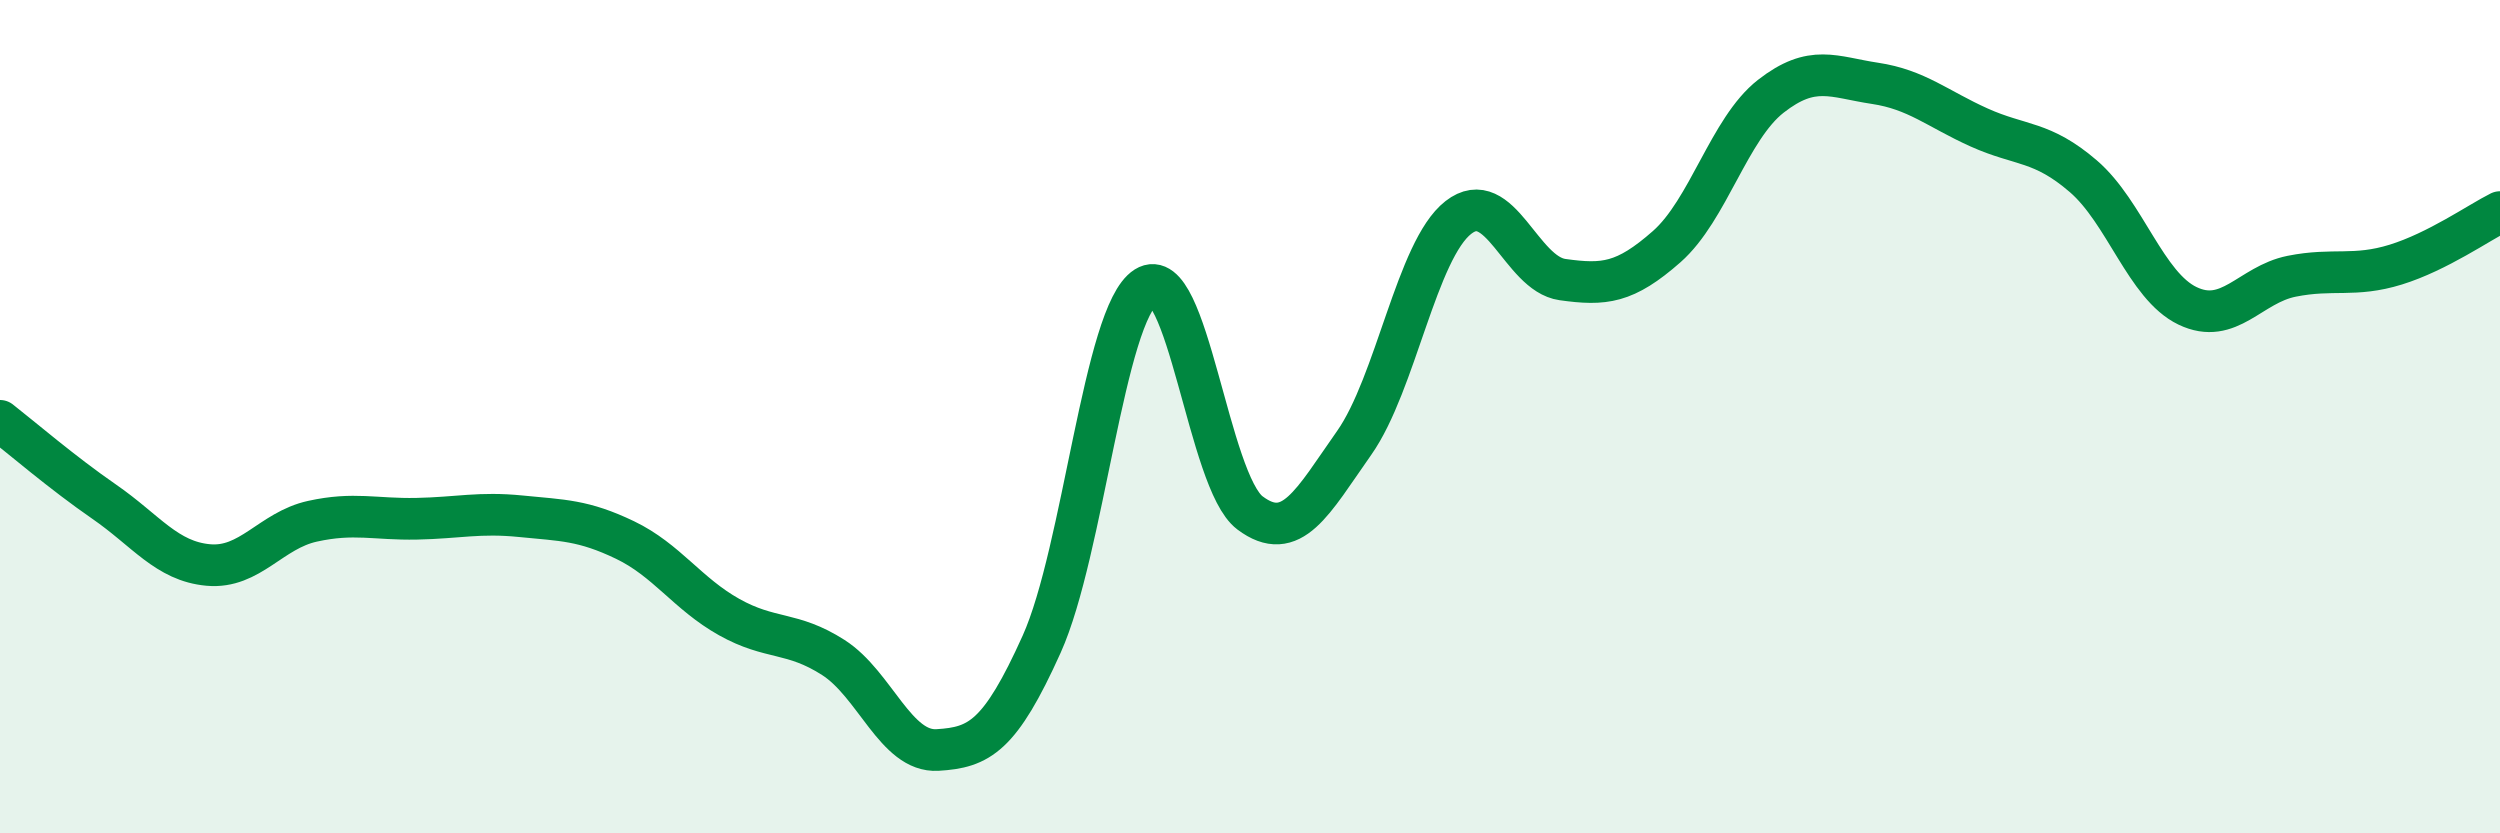
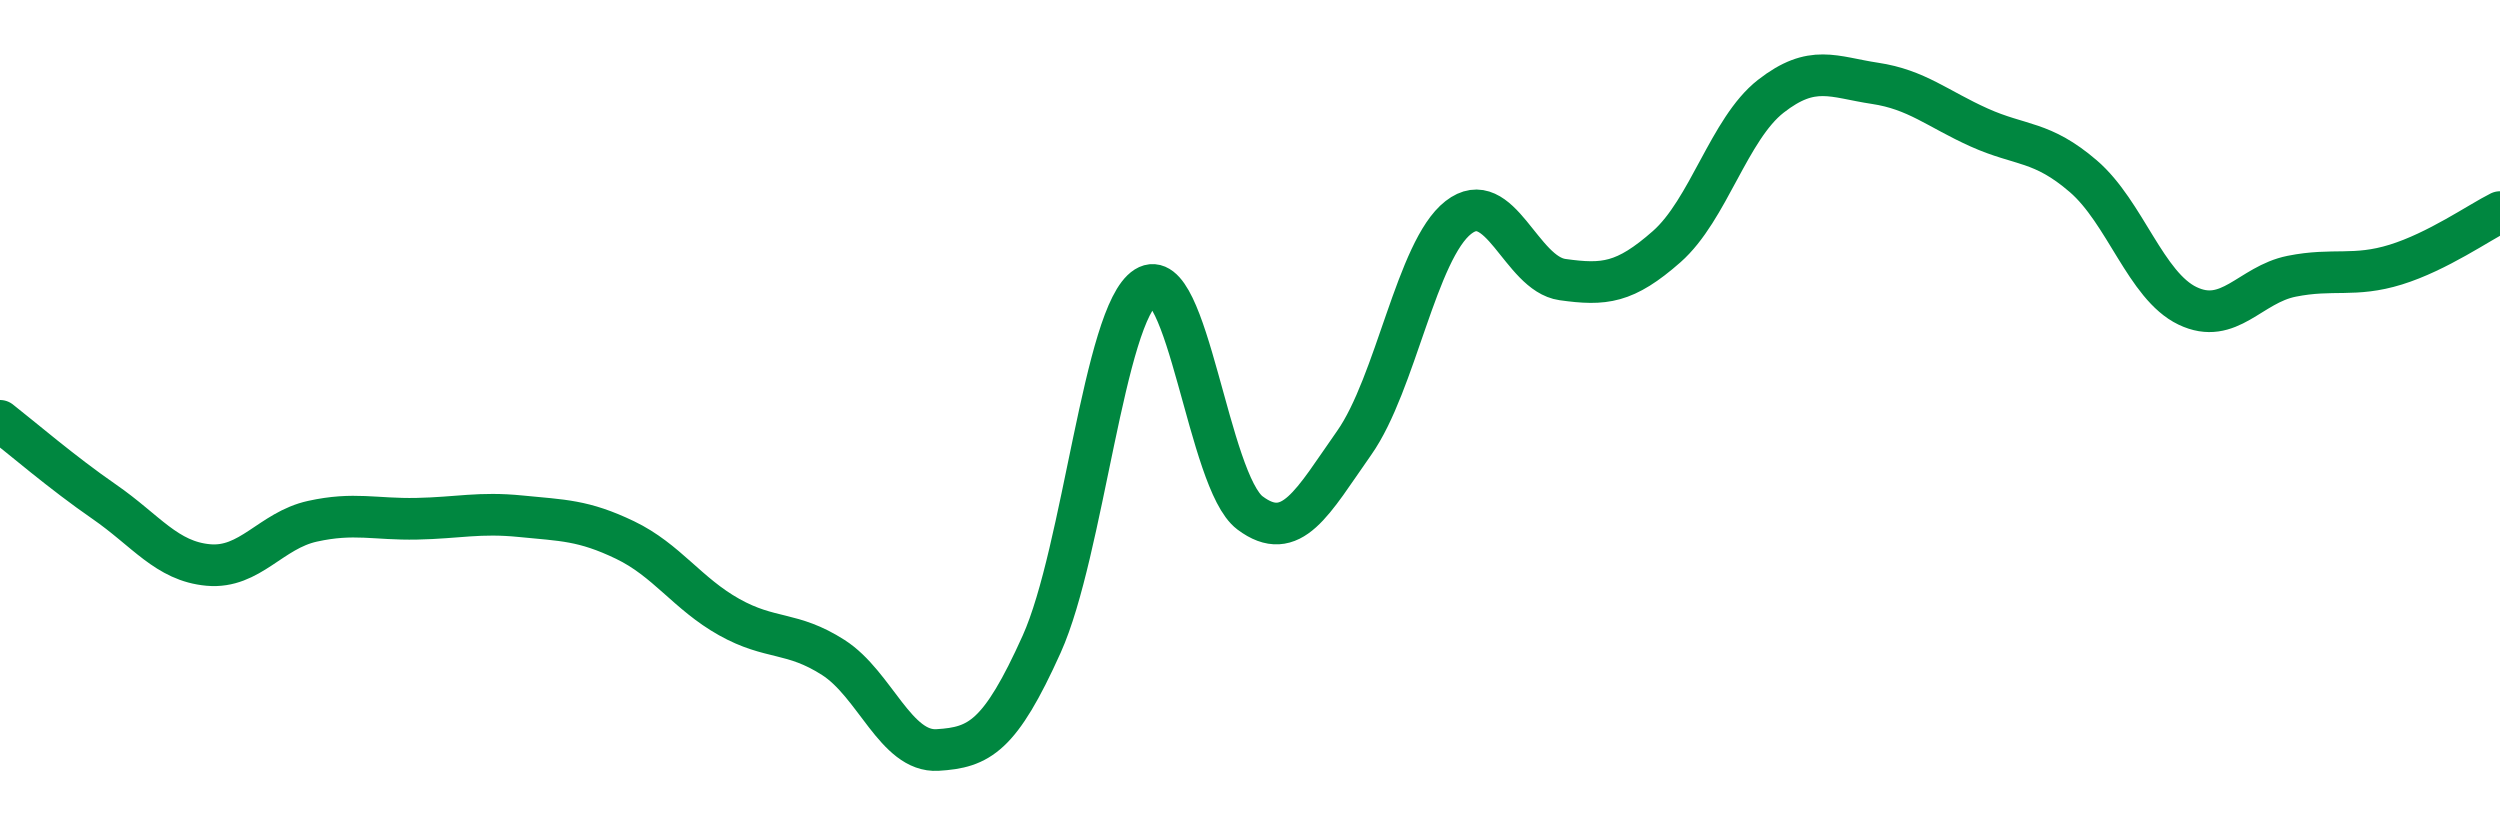
<svg xmlns="http://www.w3.org/2000/svg" width="60" height="20" viewBox="0 0 60 20">
-   <path d="M 0,10.1 C 0.5,10.49 1.5,11.35 2.5,12.04 C 3.5,12.73 4,13.47 5,13.56 C 6,13.65 6.5,12.73 7.5,12.51 C 8.5,12.29 9,12.47 10,12.45 C 11,12.43 11.5,12.29 12.5,12.39 C 13.5,12.49 14,12.48 15,12.96 C 16,13.44 16.5,14.25 17.5,14.81 C 18.5,15.37 19,15.14 20,15.78 C 21,16.42 21.5,18.06 22.5,18 C 23.5,17.94 24,17.68 25,15.46 C 26,13.24 26.5,7.52 27.5,6.89 C 28.5,6.26 29,11.56 30,12.31 C 31,13.06 31.5,12.05 32.5,10.63 C 33.5,9.21 34,6 35,5.22 C 36,4.44 36.5,6.57 37.5,6.71 C 38.5,6.85 39,6.8 40,5.92 C 41,5.04 41.5,3.09 42.5,2.31 C 43.5,1.53 44,1.85 45,2 C 46,2.15 46.5,2.61 47.5,3.06 C 48.5,3.51 49,3.37 50,4.23 C 51,5.09 51.5,6.86 52.5,7.34 C 53.5,7.82 54,6.83 55,6.63 C 56,6.43 56.5,6.66 57.5,6.35 C 58.5,6.04 59.5,5.34 60,5.09L60 20L0 20Z" fill="#008740" opacity="0.1" stroke-linecap="round" stroke-linejoin="round" />
  <path d="M 0,10.1 C 0.5,10.49 1.5,11.35 2.5,12.04 C 3.5,12.73 4,13.47 5,13.56 C 6,13.65 6.5,12.73 7.5,12.51 C 8.5,12.29 9,12.47 10,12.45 C 11,12.43 11.5,12.29 12.5,12.39 C 13.5,12.49 14,12.48 15,12.96 C 16,13.44 16.5,14.25 17.5,14.81 C 18.5,15.37 19,15.14 20,15.78 C 21,16.42 21.5,18.06 22.5,18 C 23.5,17.94 24,17.68 25,15.46 C 26,13.24 26.5,7.52 27.5,6.89 C 28.5,6.26 29,11.56 30,12.31 C 31,13.06 31.5,12.05 32.5,10.63 C 33.5,9.21 34,6 35,5.22 C 36,4.44 36.5,6.57 37.5,6.71 C 38.5,6.85 39,6.8 40,5.92 C 41,5.04 41.5,3.09 42.5,2.31 C 43.5,1.53 44,1.85 45,2 C 46,2.15 46.5,2.61 47.5,3.06 C 48.5,3.51 49,3.37 50,4.23 C 51,5.09 51.5,6.86 52.5,7.34 C 53.5,7.82 54,6.83 55,6.63 C 56,6.43 56.5,6.66 57.5,6.35 C 58.5,6.04 59.5,5.34 60,5.09" stroke="#008740" stroke-width="1" fill="none" stroke-linecap="round" stroke-linejoin="round" />
</svg>